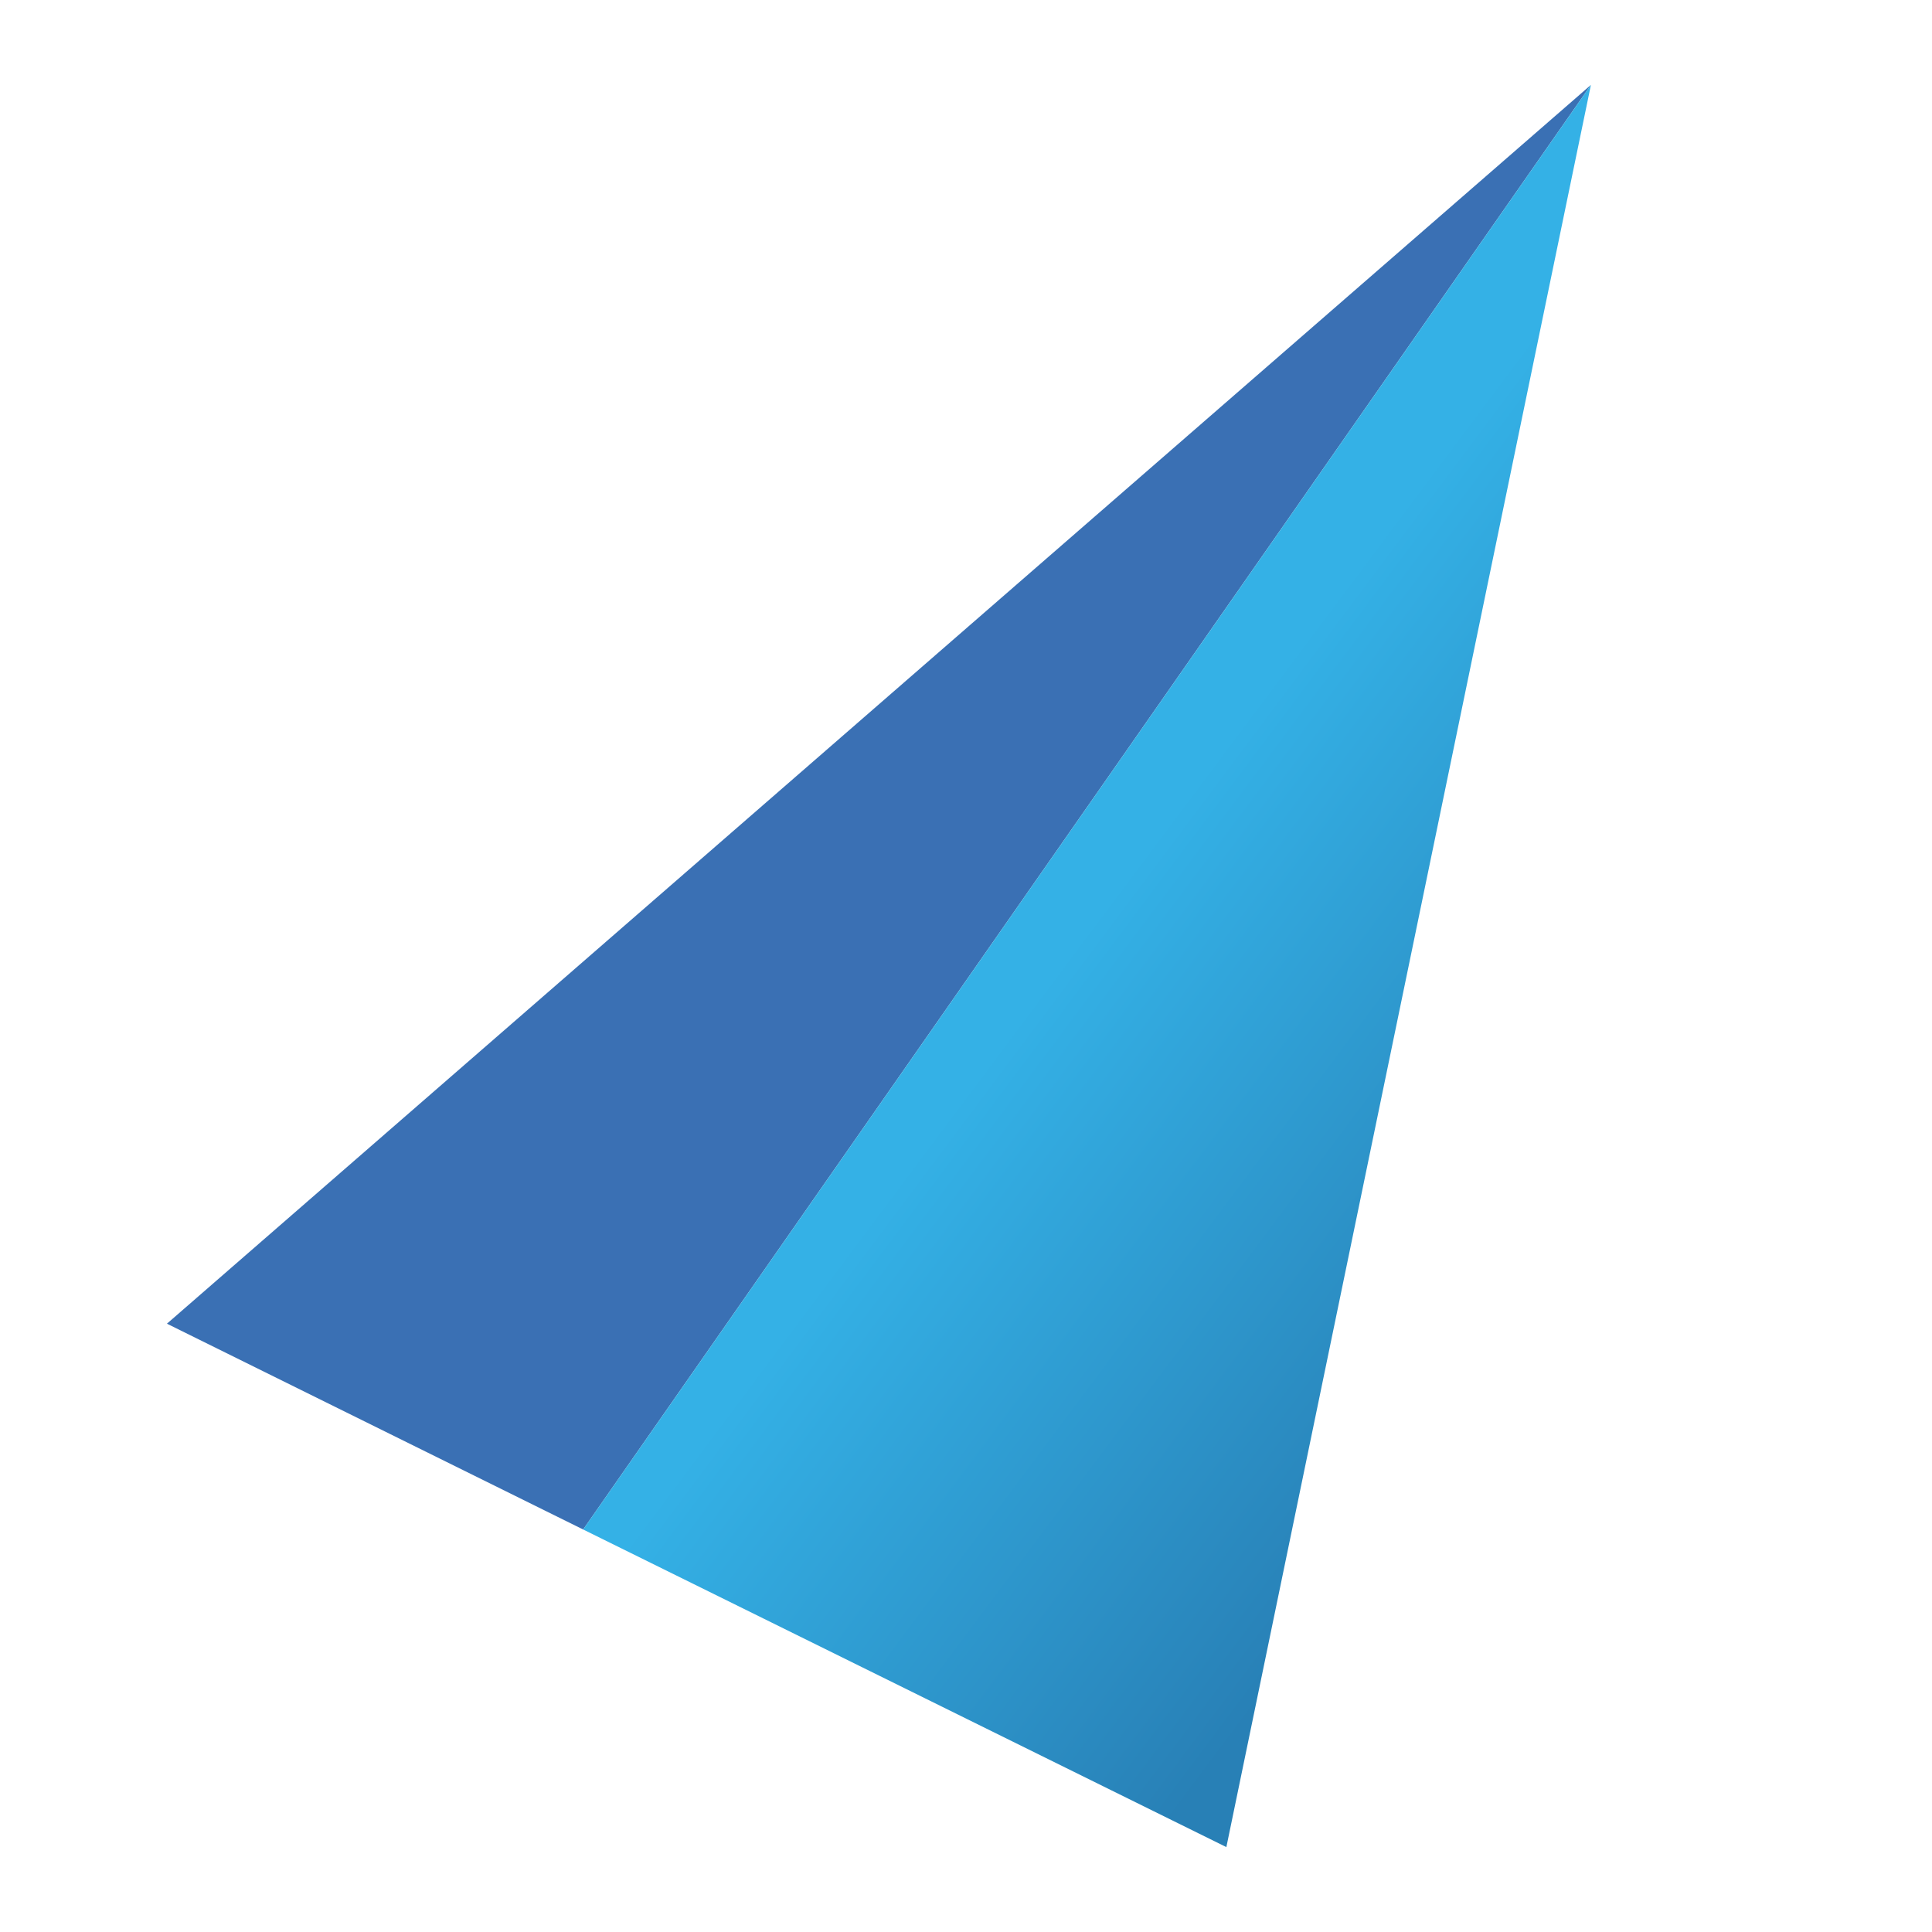
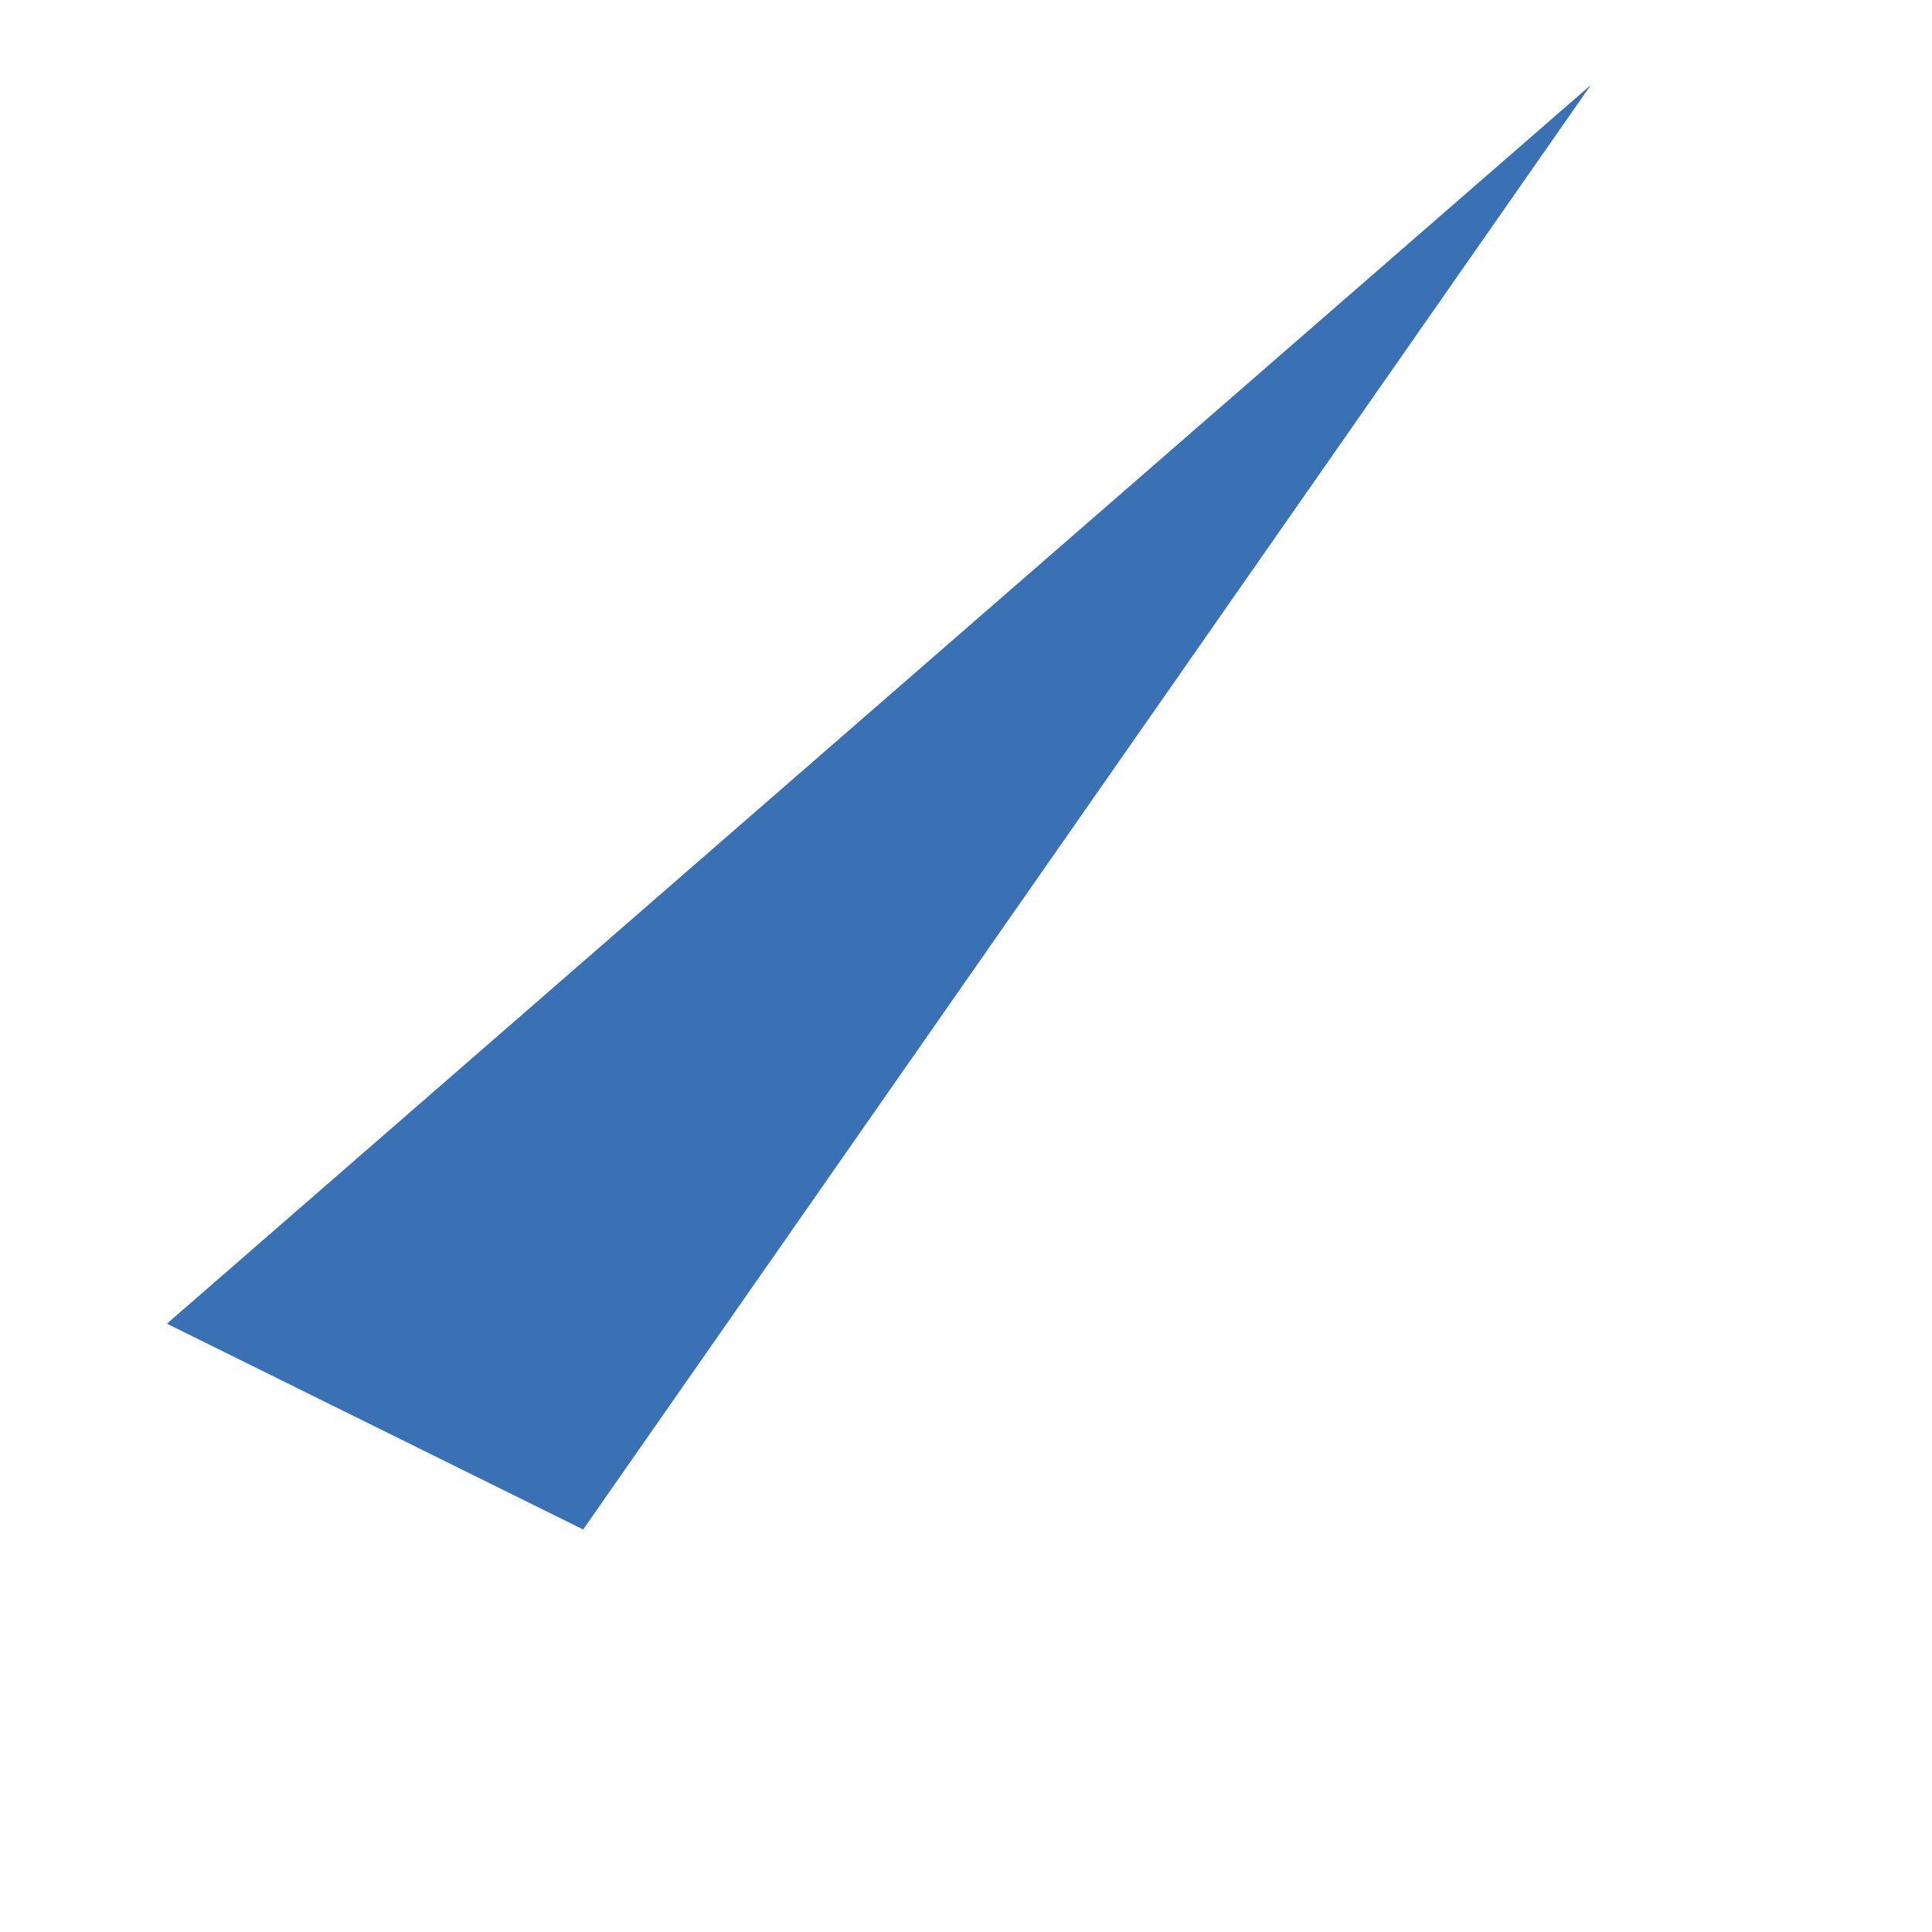
<svg xmlns="http://www.w3.org/2000/svg" id="Layer_1" version="1.1" viewBox="0 0 512 512">
  <defs>
    <style>
      .st0 {
        fill: url(#linear-gradient);
      }

      .st1 {
        fill: #3a70b4;
      }
    </style>
    <linearGradient id="linear-gradient" x1="431.55" y1="321.25" x2="303.28" y2="225.29" gradientUnits="userSpaceOnUse">
      <stop offset="0" stop-color="#2880b6" />
      <stop offset="1" stop-color="#34b1e6" />
    </linearGradient>
  </defs>
  <polygon class="st1" points="44.24 350.79 154.54 405.33 421.61 22.5 44.24 350.79" />
-   <polygon class="st0" points="154.54 405.33 421.61 22.5 325 489.5 154.54 405.33" />
</svg>